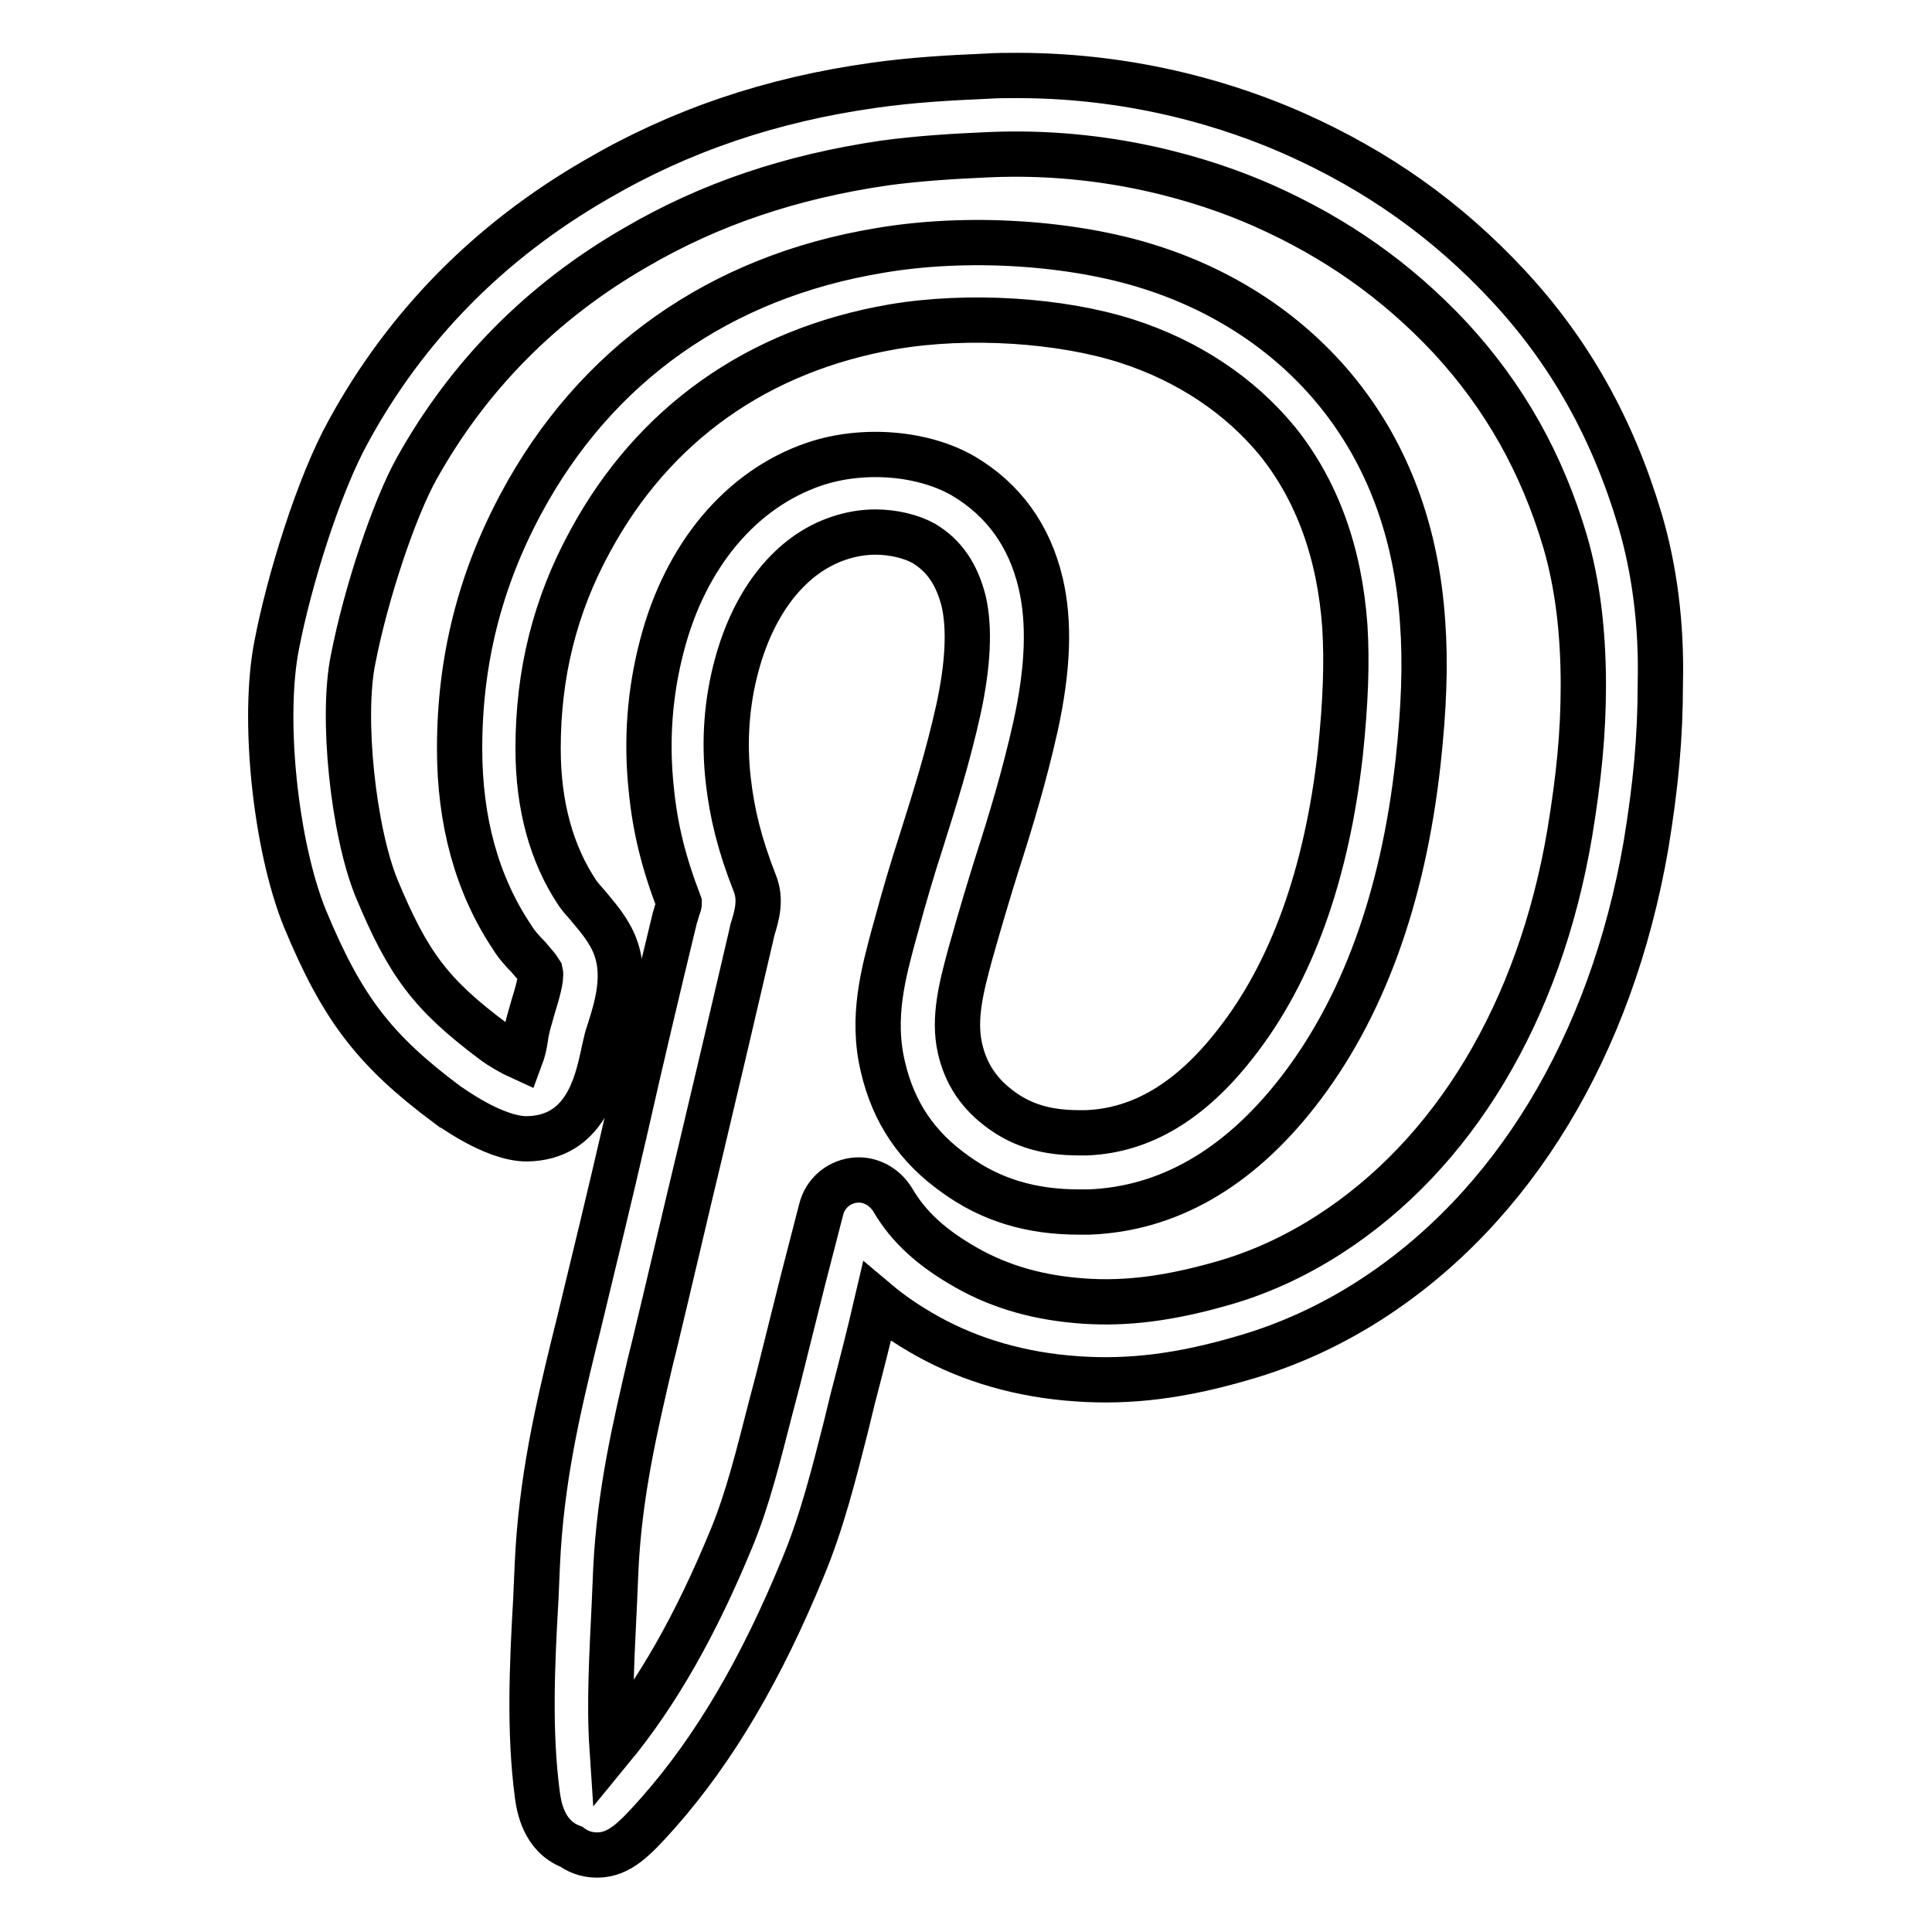
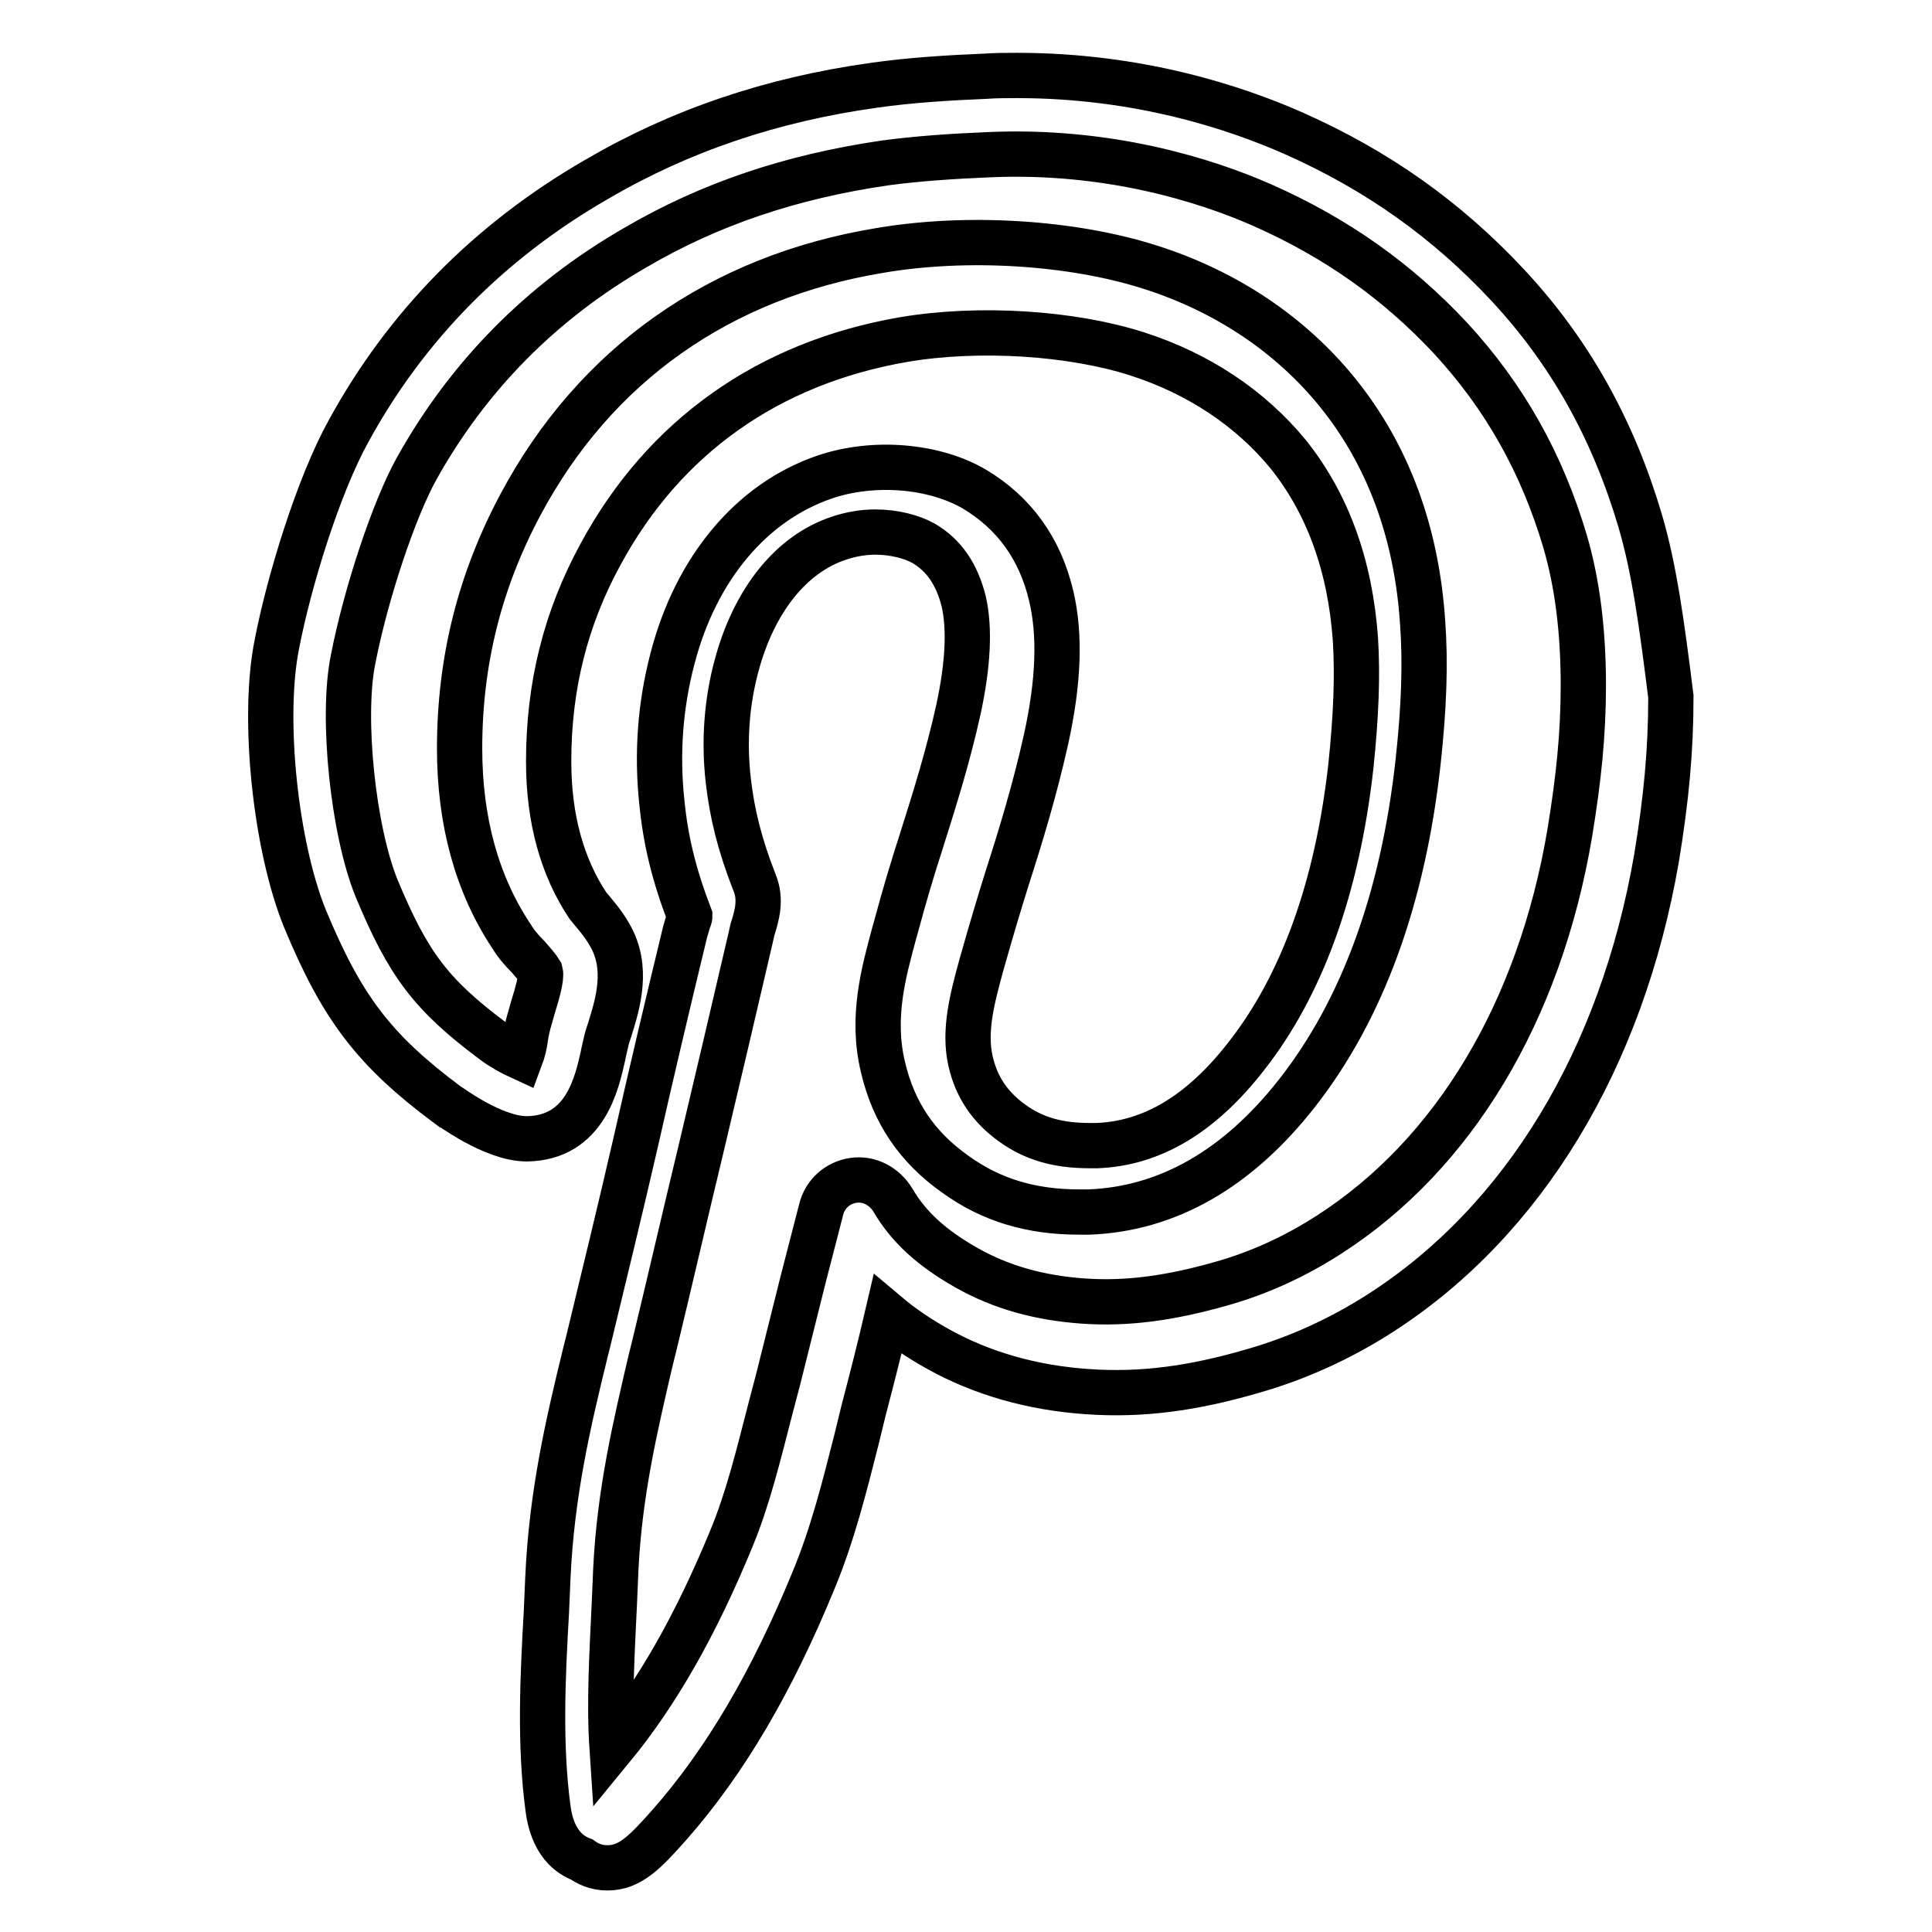
<svg xmlns="http://www.w3.org/2000/svg" version="1.1" x="0px" y="0px" viewBox="0 0 256 256" enable-background="new 0 0 256 256" xml:space="preserve">
  <g>
    <g>
      <g>
        <g id="pinterest">
          <g>
-             <path stroke-width="6" fill-opacity="0" stroke="#000000" d="M217.3,68.9c-3.6-12.1-9.3-22.3-17.5-31.1c-8.1-8.7-17.3-15.2-28.3-20.1c-7.9-3.5-20.7-7.7-36.7-7.7c-1.4,0-2.8,0-4.2,0.1c-4.8,0.2-9.9,0.5-14.8,1.2c-13.6,1.9-25.7,6-36.8,12.5C64.8,32,53.8,43.2,46.2,57.1c-4,7.2-7.9,19.9-9.5,28.2c-2,9.8-0.2,26.8,3.7,36.4c4.9,11.8,9.1,17.4,18.9,24.7c0.1,0,6,4.5,10.5,4.5l0,0c7.8-0.1,9.3-7.5,10.1-11c0.1-0.6,0.3-1.3,0.4-1.8c0.1-0.5,0.3-1.1,0.5-1.7c1.1-3.5,2.5-8.2,0-12.5c-0.9-1.6-2-2.8-2.9-3.9c-0.5-0.6-1-1.1-1.4-1.7c-3.4-5.1-5.2-11.5-5.2-19.1c0-9.9,2.2-18.9,6.9-27.5c8.4-15.5,22.2-25.3,40.1-28.4c10-1.7,22.3-0.9,31,1.9c8.1,2.6,15,7.2,20,13.3c5.2,6.5,8.2,14.7,8.9,24.5c0.3,4.8,0.1,10.1-0.6,16.8c-1.8,16.1-6.5,29.1-13.9,38.5c-6,7.7-12.5,11.5-19.7,11.8l-1,0c-4.2,0-7.4-0.9-10.3-3c-2.9-2.1-4.7-4.7-5.5-8.2c-0.9-4,0.2-8.2,1.4-12.6l0.2-0.7c1.1-3.9,2.2-7.6,3.3-11.1c1.8-5.6,3.6-11.5,5.1-18.2c1.7-7.7,1.9-13.9,0.7-19c-1.5-6.4-5-11.1-10.2-14.2c-5.3-3.1-13.3-3.8-19.8-1.6c-9.7,3.3-17.1,12.1-20.2,24.1c-1.6,6.1-2.1,12.5-1.4,19c0.5,5.1,1.6,9.6,3.7,15.1c0,0.2-0.1,0.4-0.2,0.6c-0.1,0.5-0.3,1-0.4,1.4c-2.3,9.5-4.5,18.8-6.6,28.1c-2,8.7-4.1,17.3-6.2,26l-0.5,2c-2.2,9-4.4,18.4-4.9,29.5l-0.2,4.6c-0.5,8.7-0.9,17.6,0.2,25.9c0.2,1.5,0.8,5.5,4.5,6.9c0.7,0.5,1.8,1.1,3.4,1.1l0,0c3,0,5-2.1,8.2-5.7c7.4-8.4,13.6-19,19.1-32.4c2.5-6,4.1-12.4,5.7-18.7l0.9-3.7c1.1-4.2,2.2-8.5,3.2-12.8c1.9,1.6,4.1,3.1,6.6,4.5c5.9,3.3,12.6,5.2,19.9,5.7c7.1,0.5,13.9-0.4,21.8-2.7c6-1.7,11.7-4.3,17-7.7c19-12.2,32-33.7,36.6-60.3c1.3-7.9,1.9-14.3,1.9-21.4C220.2,82.7,219.2,75.3,217.3,68.9z M208,110.4c-4,23.7-15.4,42.6-31.9,53.2c-4.5,2.9-9.3,5.1-14.3,6.5c-6.7,1.9-12.4,2.7-18.2,2.3c-5.8-0.4-10.9-1.8-15.5-4.4c-4.6-2.6-7.7-5.4-9.8-9c-1.1-1.8-3.1-2.9-5.2-2.6c-2.1,0.3-3.8,1.8-4.3,3.9l-2.4,9.3c-1.1,4.4-2.2,8.8-3.3,13.2l-1,3.8c-1.6,6.2-3,12-5.2,17.3c-4.7,11.4-9.8,20.4-15.8,27.7c-0.4-6,0-12.6,0.3-19l0.2-4.7c0.5-10.2,2.6-19,4.6-27.6l0.5-2c2.1-8.7,4.1-17.4,6.2-26.1c2.2-9.3,4.4-18.6,6.6-28.1l0.2-0.9c0.6-1.9,1.2-4,0.3-6.2c-2-5.1-3-9.2-3.5-13.6c-0.6-5.2-0.2-10.4,1.1-15.2c2.3-8.6,7.2-14.8,13.6-16.9c1.5-0.5,3.1-0.8,4.8-0.8c2.4,0,4.8,0.6,6.4,1.5c2.7,1.6,4.4,4.1,5.3,7.7c0.8,3.5,0.6,8.3-0.7,14.3c-1.4,6.3-3.1,11.7-4.9,17.4c-1.2,3.7-2.3,7.4-3.4,11.5l-0.2,0.7c-1.4,5.2-3.1,11.2-1.5,17.8c1.4,6,4.5,10.6,9.6,14.2c4.7,3.4,10,5,16.4,5l1.3,0c10.4-0.4,19.7-5.7,27.6-15.8c8.6-11,14-25.7,16-43.8c0.8-7.3,1-13.2,0.6-18.6c-0.8-11.9-4.6-22.1-11.2-30.3c-6.2-7.7-14.8-13.5-24.9-16.7c-10.3-3.3-24.3-4.2-35.9-2.2C95.4,36.7,78.9,48.3,69,66.8c-5.4,10.1-8.1,20.7-8.1,32.4c0,9.6,2.3,18,6.9,24.9c0.6,1,1.4,1.9,2.2,2.7c0.7,0.8,1.3,1.5,1.6,2c0.2,0.8-0.5,3.1-0.9,4.4c-0.2,0.7-0.4,1.4-0.6,2.1c-0.2,0.7-0.4,1.6-0.5,2.4c-0.1,0.7-0.3,1.6-0.6,2.4c-1.1-0.5-2.7-1.4-3.6-2.1c-8.3-6.2-11.3-10.2-15.5-20.3c-3.1-7.6-4.7-22.7-3.1-30.4c1.7-8.7,5.4-19.8,8.4-25.2C62,49.9,71.7,40,84.2,32.8c9.9-5.8,20.7-9.4,33-11.2c4.4-0.6,9.1-0.9,13.8-1.1c15.7-0.7,28.6,3.3,36.3,6.7c9.7,4.3,17.8,10,24.9,17.6c7.1,7.7,12.1,16.5,15.2,27c1.6,5.5,2.4,11.8,2.4,19C209.8,97.2,209.2,103.1,208,110.4z" />
+             <path stroke-width="6" fill-opacity="0" stroke="#000000" d="M217.3,68.9c-3.6-12.1-9.3-22.3-17.5-31.1c-8.1-8.7-17.3-15.2-28.3-20.1c-7.9-3.5-20.7-7.7-36.7-7.7c-1.4,0-2.8,0-4.2,0.1c-4.8,0.2-9.9,0.5-14.8,1.2c-13.6,1.9-25.7,6-36.8,12.5C64.8,32,53.8,43.2,46.2,57.1c-4,7.2-7.9,19.9-9.5,28.2c-2,9.8-0.2,26.8,3.7,36.4c4.9,11.8,9.1,17.4,18.9,24.7c0.1,0,6,4.5,10.5,4.5l0,0c7.8-0.1,9.3-7.5,10.1-11c0.1-0.6,0.3-1.3,0.4-1.8c0.1-0.5,0.3-1.1,0.5-1.7c1.1-3.5,2.5-8.2,0-12.5c-0.9-1.6-2-2.8-2.9-3.9c-3.4-5.1-5.2-11.5-5.2-19.1c0-9.9,2.2-18.9,6.9-27.5c8.4-15.5,22.2-25.3,40.1-28.4c10-1.7,22.3-0.9,31,1.9c8.1,2.6,15,7.2,20,13.3c5.2,6.5,8.2,14.7,8.9,24.5c0.3,4.8,0.1,10.1-0.6,16.8c-1.8,16.1-6.5,29.1-13.9,38.5c-6,7.7-12.5,11.5-19.7,11.8l-1,0c-4.2,0-7.4-0.9-10.3-3c-2.9-2.1-4.7-4.7-5.5-8.2c-0.9-4,0.2-8.2,1.4-12.6l0.2-0.7c1.1-3.9,2.2-7.6,3.3-11.1c1.8-5.6,3.6-11.5,5.1-18.2c1.7-7.7,1.9-13.9,0.7-19c-1.5-6.4-5-11.1-10.2-14.2c-5.3-3.1-13.3-3.8-19.8-1.6c-9.7,3.3-17.1,12.1-20.2,24.1c-1.6,6.1-2.1,12.5-1.4,19c0.5,5.1,1.6,9.6,3.7,15.1c0,0.2-0.1,0.4-0.2,0.6c-0.1,0.5-0.3,1-0.4,1.4c-2.3,9.5-4.5,18.8-6.6,28.1c-2,8.7-4.1,17.3-6.2,26l-0.5,2c-2.2,9-4.4,18.4-4.9,29.5l-0.2,4.6c-0.5,8.7-0.9,17.6,0.2,25.9c0.2,1.5,0.8,5.5,4.5,6.9c0.7,0.5,1.8,1.1,3.4,1.1l0,0c3,0,5-2.1,8.2-5.7c7.4-8.4,13.6-19,19.1-32.4c2.5-6,4.1-12.4,5.7-18.7l0.9-3.7c1.1-4.2,2.2-8.5,3.2-12.8c1.9,1.6,4.1,3.1,6.6,4.5c5.9,3.3,12.6,5.2,19.9,5.7c7.1,0.5,13.9-0.4,21.8-2.7c6-1.7,11.7-4.3,17-7.7c19-12.2,32-33.7,36.6-60.3c1.3-7.9,1.9-14.3,1.9-21.4C220.2,82.7,219.2,75.3,217.3,68.9z M208,110.4c-4,23.7-15.4,42.6-31.9,53.2c-4.5,2.9-9.3,5.1-14.3,6.5c-6.7,1.9-12.4,2.7-18.2,2.3c-5.8-0.4-10.9-1.8-15.5-4.4c-4.6-2.6-7.7-5.4-9.8-9c-1.1-1.8-3.1-2.9-5.2-2.6c-2.1,0.3-3.8,1.8-4.3,3.9l-2.4,9.3c-1.1,4.4-2.2,8.8-3.3,13.2l-1,3.8c-1.6,6.2-3,12-5.2,17.3c-4.7,11.4-9.8,20.4-15.8,27.7c-0.4-6,0-12.6,0.3-19l0.2-4.7c0.5-10.2,2.6-19,4.6-27.6l0.5-2c2.1-8.7,4.1-17.4,6.2-26.1c2.2-9.3,4.4-18.6,6.6-28.1l0.2-0.9c0.6-1.9,1.2-4,0.3-6.2c-2-5.1-3-9.2-3.5-13.6c-0.6-5.2-0.2-10.4,1.1-15.2c2.3-8.6,7.2-14.8,13.6-16.9c1.5-0.5,3.1-0.8,4.8-0.8c2.4,0,4.8,0.6,6.4,1.5c2.7,1.6,4.4,4.1,5.3,7.7c0.8,3.5,0.6,8.3-0.7,14.3c-1.4,6.3-3.1,11.7-4.9,17.4c-1.2,3.7-2.3,7.4-3.4,11.5l-0.2,0.7c-1.4,5.2-3.1,11.2-1.5,17.8c1.4,6,4.5,10.6,9.6,14.2c4.7,3.4,10,5,16.4,5l1.3,0c10.4-0.4,19.7-5.7,27.6-15.8c8.6-11,14-25.7,16-43.8c0.8-7.3,1-13.2,0.6-18.6c-0.8-11.9-4.6-22.1-11.2-30.3c-6.2-7.7-14.8-13.5-24.9-16.7c-10.3-3.3-24.3-4.2-35.9-2.2C95.4,36.7,78.9,48.3,69,66.8c-5.4,10.1-8.1,20.7-8.1,32.4c0,9.6,2.3,18,6.9,24.9c0.6,1,1.4,1.9,2.2,2.7c0.7,0.8,1.3,1.5,1.6,2c0.2,0.8-0.5,3.1-0.9,4.4c-0.2,0.7-0.4,1.4-0.6,2.1c-0.2,0.7-0.4,1.6-0.5,2.4c-0.1,0.7-0.3,1.6-0.6,2.4c-1.1-0.5-2.7-1.4-3.6-2.1c-8.3-6.2-11.3-10.2-15.5-20.3c-3.1-7.6-4.7-22.7-3.1-30.4c1.7-8.7,5.4-19.8,8.4-25.2C62,49.9,71.7,40,84.2,32.8c9.9-5.8,20.7-9.4,33-11.2c4.4-0.6,9.1-0.9,13.8-1.1c15.7-0.7,28.6,3.3,36.3,6.7c9.7,4.3,17.8,10,24.9,17.6c7.1,7.7,12.1,16.5,15.2,27c1.6,5.5,2.4,11.8,2.4,19C209.8,97.2,209.2,103.1,208,110.4z" />
          </g>
        </g>
      </g>
      <g />
      <g />
      <g />
      <g />
      <g />
      <g />
      <g />
      <g />
      <g />
      <g />
      <g />
      <g />
      <g />
      <g />
      <g />
    </g>
  </g>
</svg>